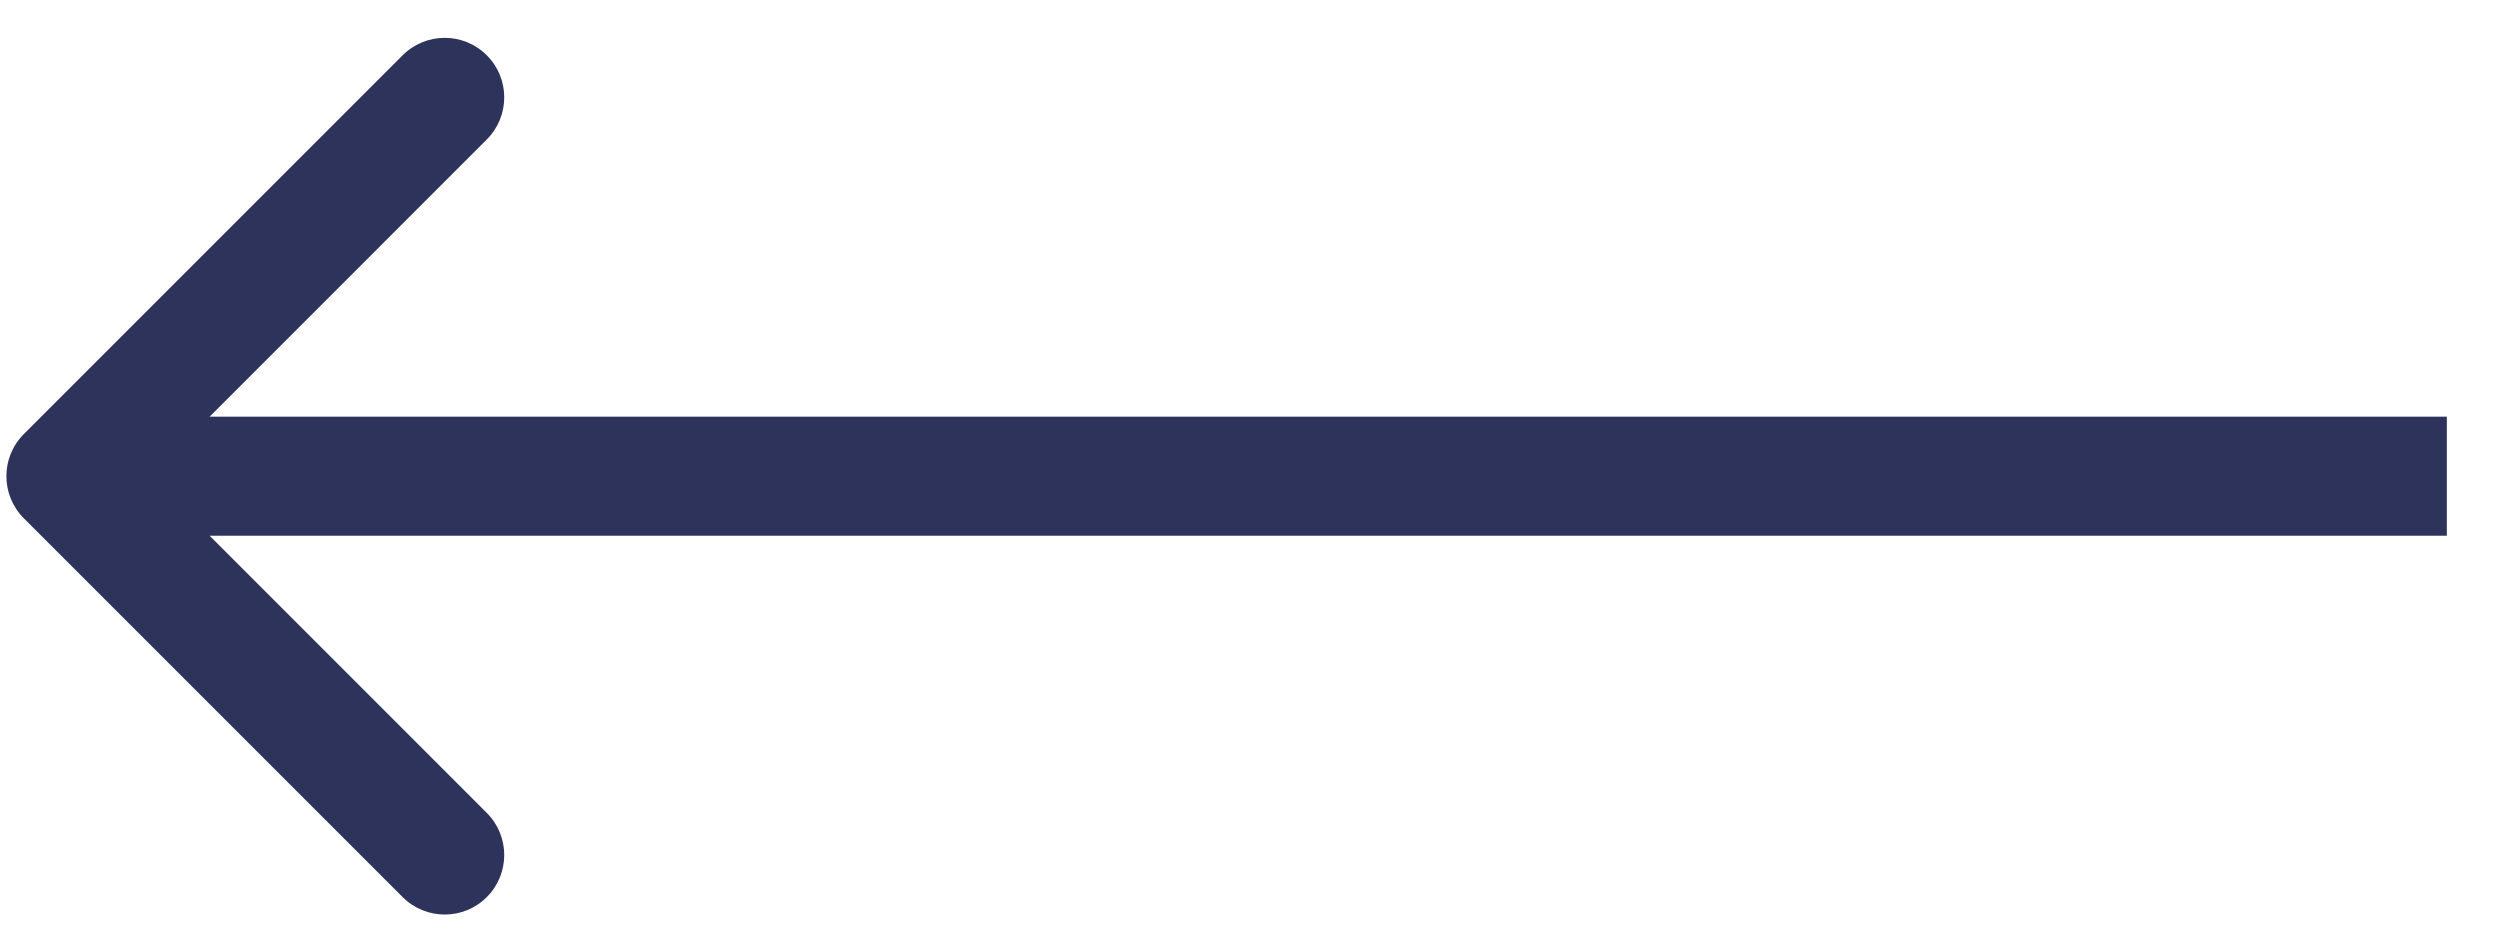
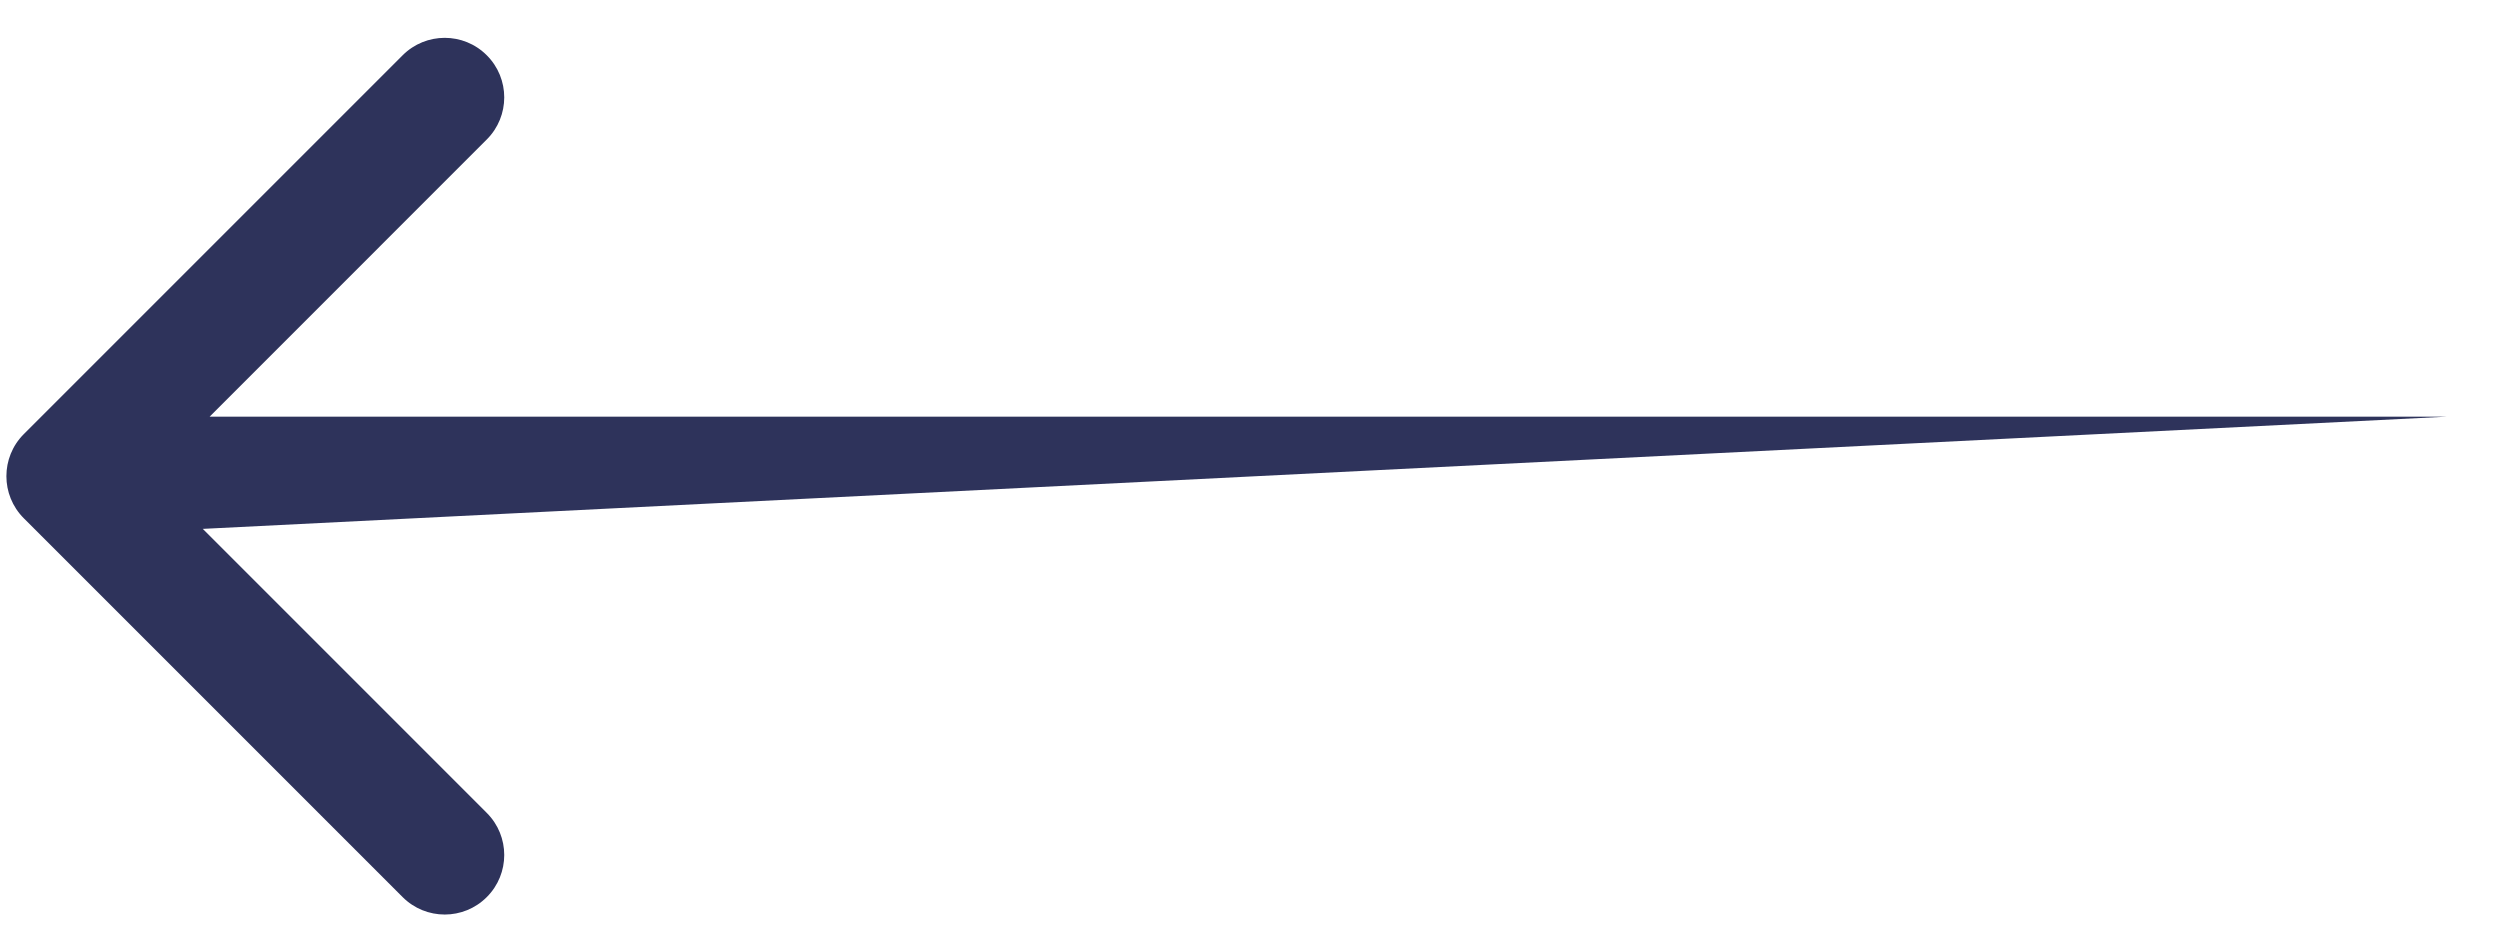
<svg xmlns="http://www.w3.org/2000/svg" width="42" height="16" viewBox="0 0 42 16" fill="none">
-   <path d="M0.4 7.293C0.01 7.683 0.01 8.317 0.4 8.707L6.764 15.071C7.155 15.462 7.788 15.462 8.178 15.071C8.569 14.681 8.569 14.047 8.178 13.657L2.522 8L8.178 2.343C8.569 1.953 8.569 1.319 8.178 0.929C7.788 0.538 7.155 0.538 6.764 0.929L0.4 7.293ZM41.107 7L1.107 7L1.107 9L41.107 9L41.107 7Z" fill="#2E335B" />
+   <path d="M0.4 7.293C0.01 7.683 0.01 8.317 0.4 8.707L6.764 15.071C7.155 15.462 7.788 15.462 8.178 15.071C8.569 14.681 8.569 14.047 8.178 13.657L2.522 8L8.178 2.343C8.569 1.953 8.569 1.319 8.178 0.929C7.788 0.538 7.155 0.538 6.764 0.929L0.4 7.293ZM41.107 7L1.107 7L1.107 9L41.107 7Z" fill="#2E335B" />
</svg>